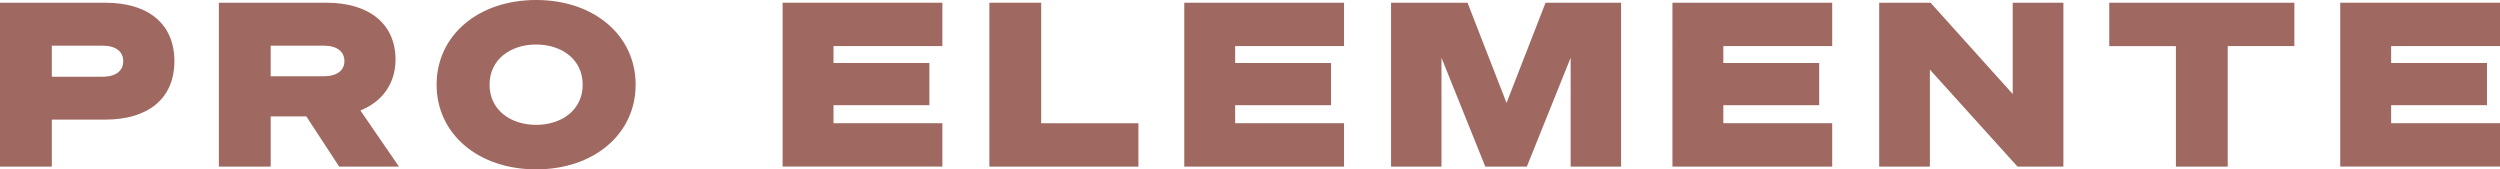
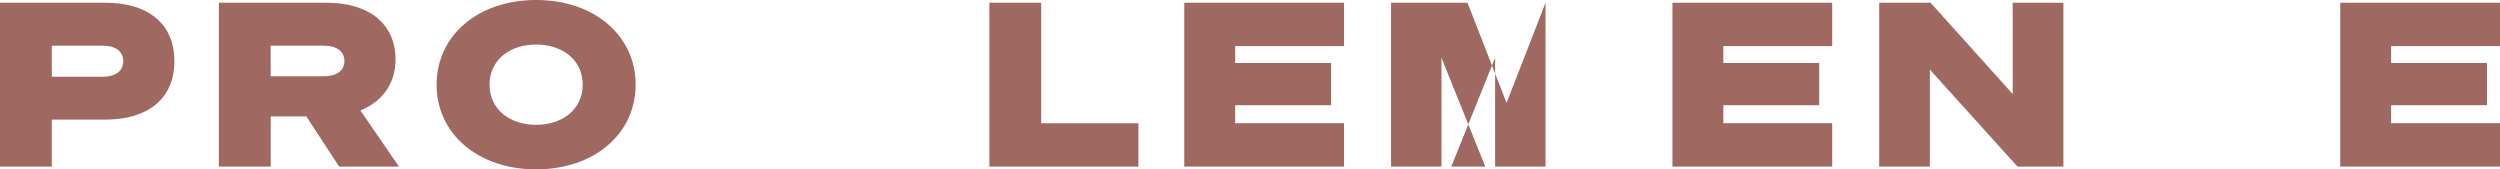
<svg xmlns="http://www.w3.org/2000/svg" id="Ebene_1" viewBox="0 0 815.44 55.24">
  <defs>
    <style>.cls-1{fill:#9f6860;stroke-width:0px;}</style>
  </defs>
  <path class="cls-1" d="m16.9,54.35H0V.89h34.4c13.55,0,22.48,6.55,22.48,19.06s-8.93,19.06-22.48,19.06h-17.5v15.34Zm16.6-29.33c4.39,0,6.7-2.01,6.7-5.06s-2.31-5.06-6.7-5.06h-16.6v10.12h16.6Z" />
  <path class="cls-1" d="m88.29,54.35h-16.9V.89h35.14c13.7,0,22.48,6.77,22.48,18.54,0,7.74-4.24,13.7-11.46,16.6l12.58,18.31h-19.5l-10.72-16.38h-11.61v16.38Zm17.35-29.48c4.39,0,6.7-2.01,6.7-4.91,0-3.05-2.31-5.06-6.7-5.06h-17.35v9.98h17.35Z" />
  <path class="cls-1" d="m207.33,27.62c0,16.01-13.48,27.62-32.46,27.62s-32.46-11.61-32.46-27.62S155.88,0,174.87,0s32.46,11.61,32.46,27.62Zm-47.65,0c0,8.19,6.77,13.1,15.19,13.1s15.19-4.91,15.19-13.1-6.77-13.1-15.19-13.1-15.19,4.91-15.19,13.1Z" />
-   <path class="cls-1" d="m307.38.89v14.14h-35.51v5.51h31.27v13.77h-31.27v5.88h35.51v14.14h-52.11V.89h52.11Z" />
  <path class="cls-1" d="m322.71.89h16.9v39.31h31.71v14.14h-48.61V.89Z" />
  <path class="cls-1" d="m438.39.89v14.14h-35.51v5.51h31.27v13.77h-31.27v5.88h35.51v14.14h-52.11V.89h52.11Z" />
-   <path class="cls-1" d="m484.47,54.35l-14.29-35.51v35.51h-16.45V.89h24.94l12.73,32.68L504.12.89h24.64v53.45h-16.45V18.83l-14.29,35.51h-13.55Z" />
+   <path class="cls-1" d="m484.47,54.35l-14.29-35.51v35.51h-16.45V.89h24.94l12.73,32.68L504.12.89v53.45h-16.45V18.83l-14.29,35.51h-13.55Z" />
  <path class="cls-1" d="m597.62.89v14.14h-35.51v5.51h31.27v13.77h-31.27v5.88h35.51v14.14h-52.11V.89h52.11Z" />
  <path class="cls-1" d="m673.03,54.35h-14.96l-28.59-31.64v31.64h-16.53V.89h16.75l26.8,29.78V.89h16.53v53.45Z" />
-   <path class="cls-1" d="m726.63,15.04v39.31h-16.9V15.04h-21.74V.89h60.38v14.14h-21.74Z" />
  <path class="cls-1" d="m815.44.89v14.14h-35.51v5.51h31.27v13.77h-31.27v5.88h35.51v14.14h-52.11V.89h52.11Z" />
</svg>